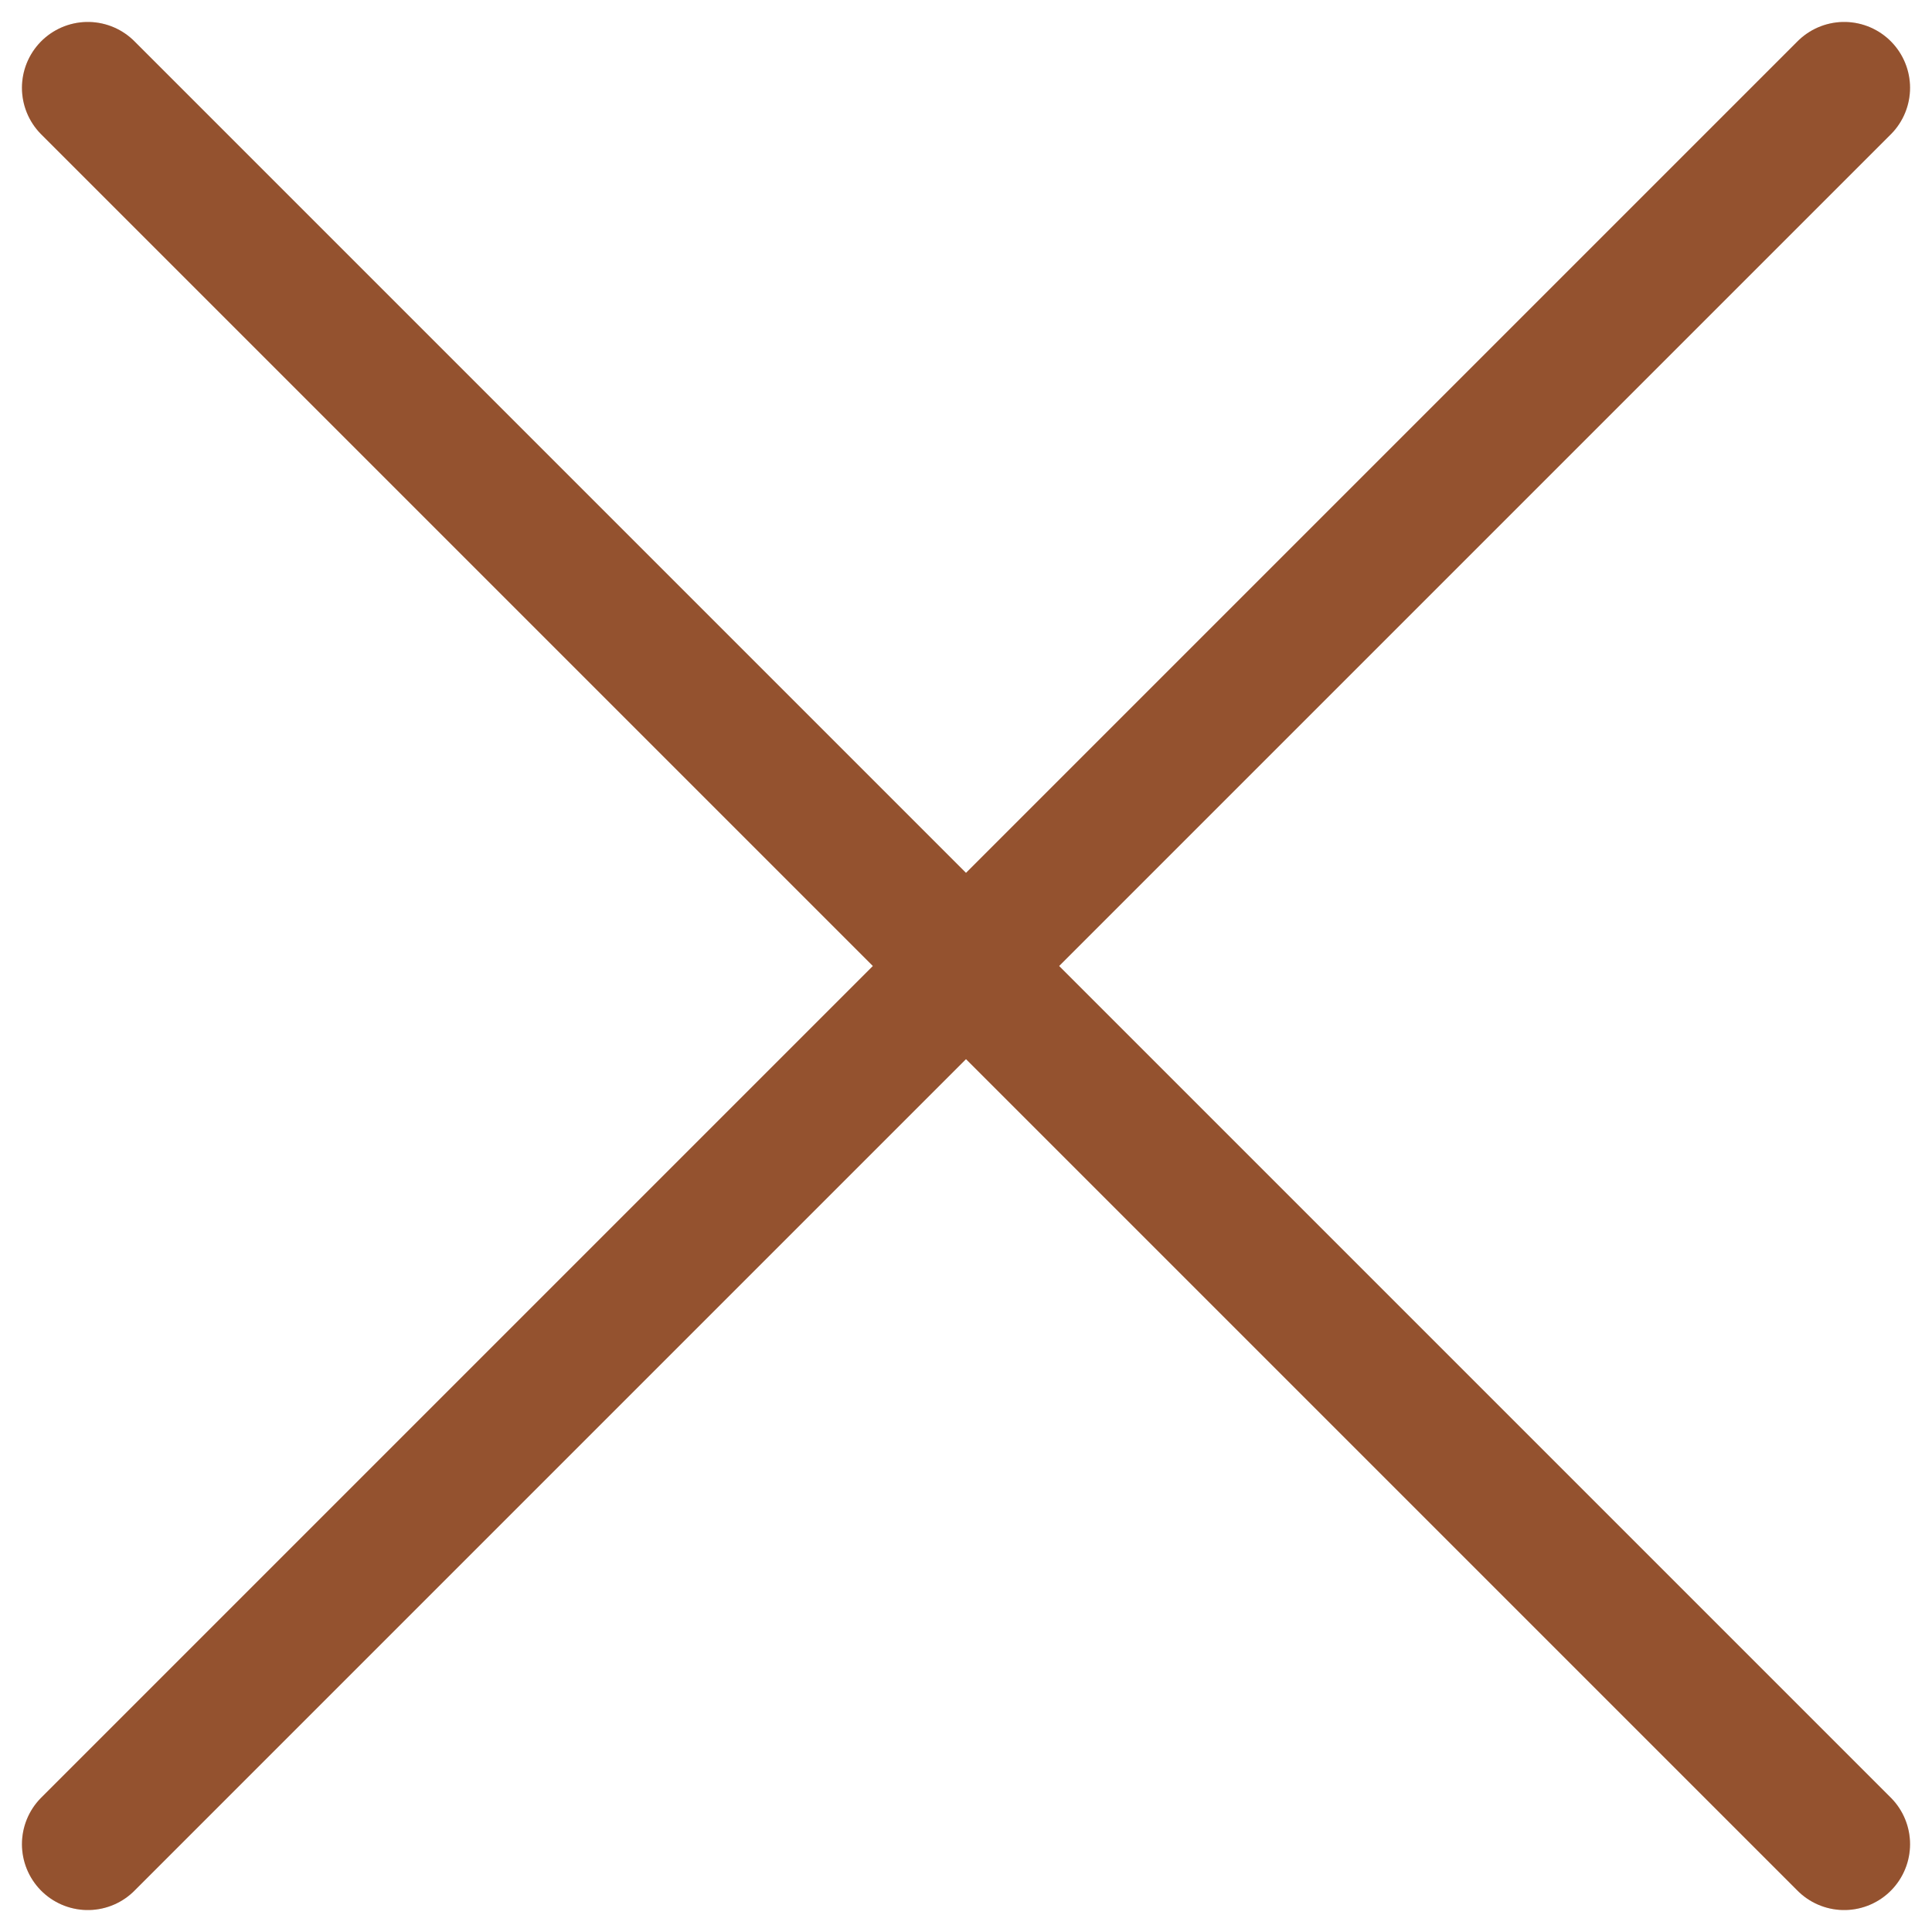
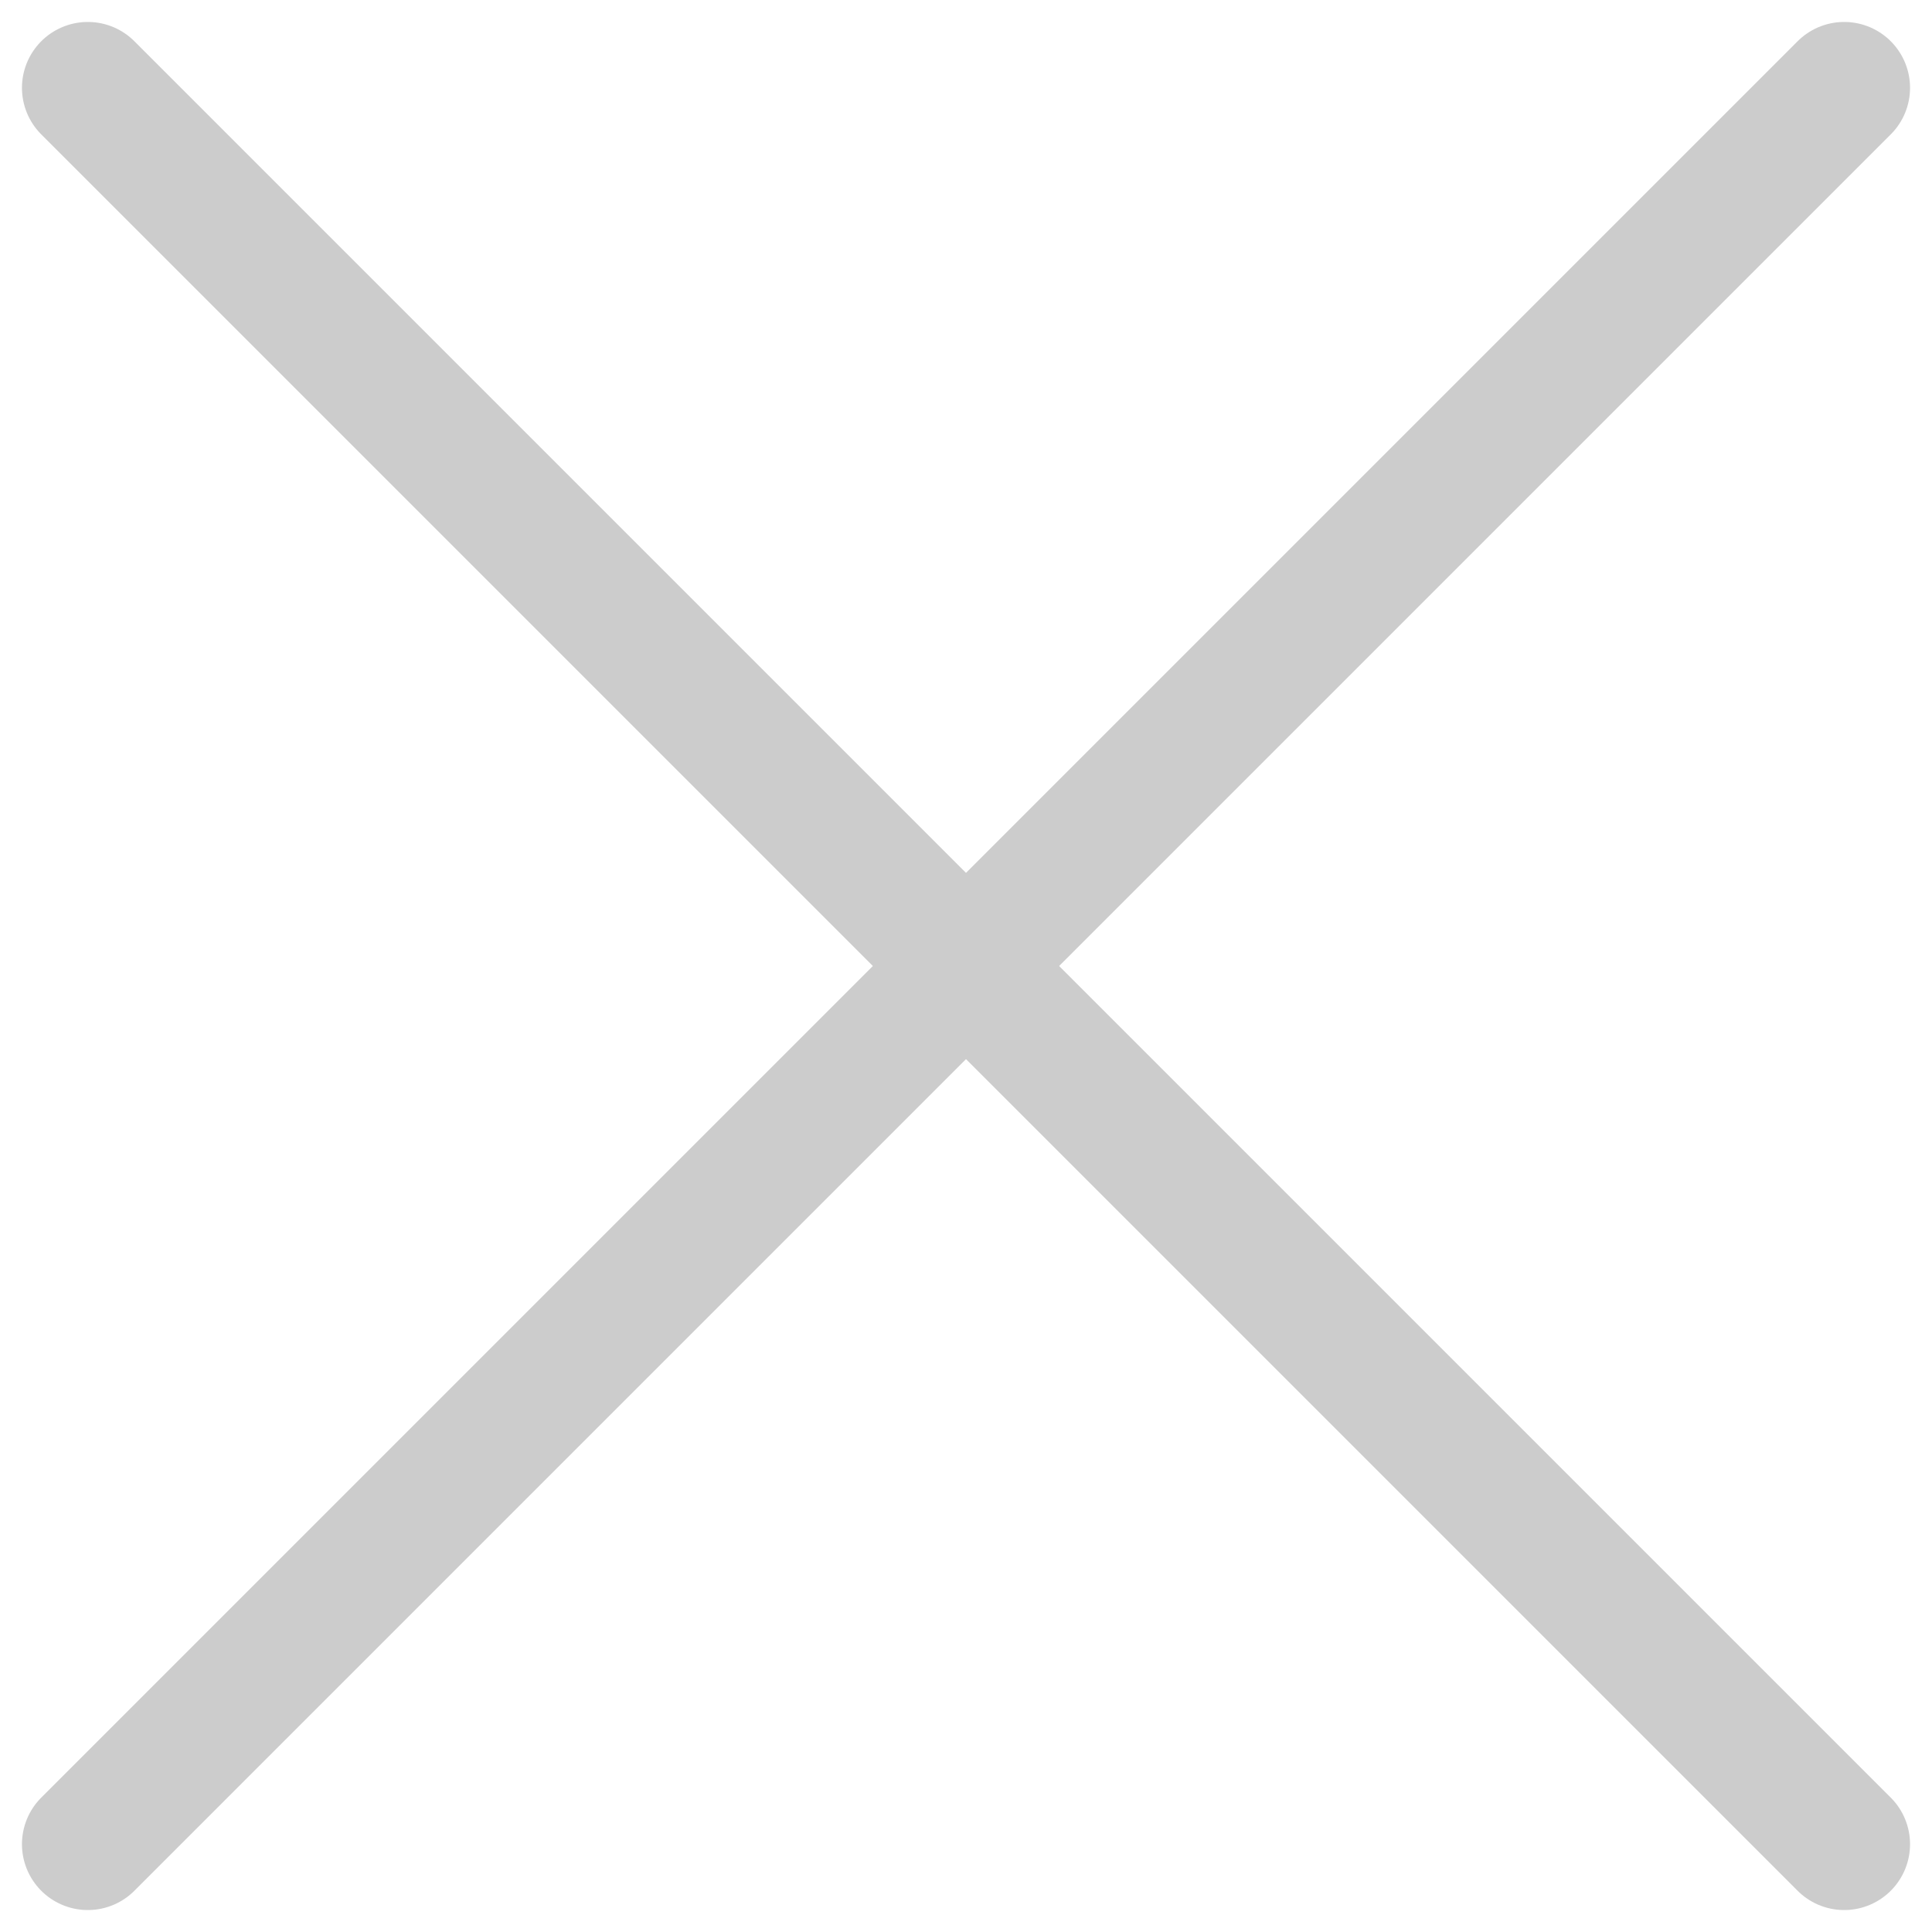
<svg xmlns="http://www.w3.org/2000/svg" width="44" height="44" viewBox="0 0 44 44" fill="none">
-   <path d="M2 2L42 42M42 2L2 42" stroke="#B9673B" stroke-width="3" stroke-linecap="round" stroke-linejoin="round" />
  <path d="M2 2L42 42M42 2L2 42" stroke="black" stroke-opacity="0.2" stroke-width="3" stroke-linecap="round" stroke-linejoin="round" />
</svg>